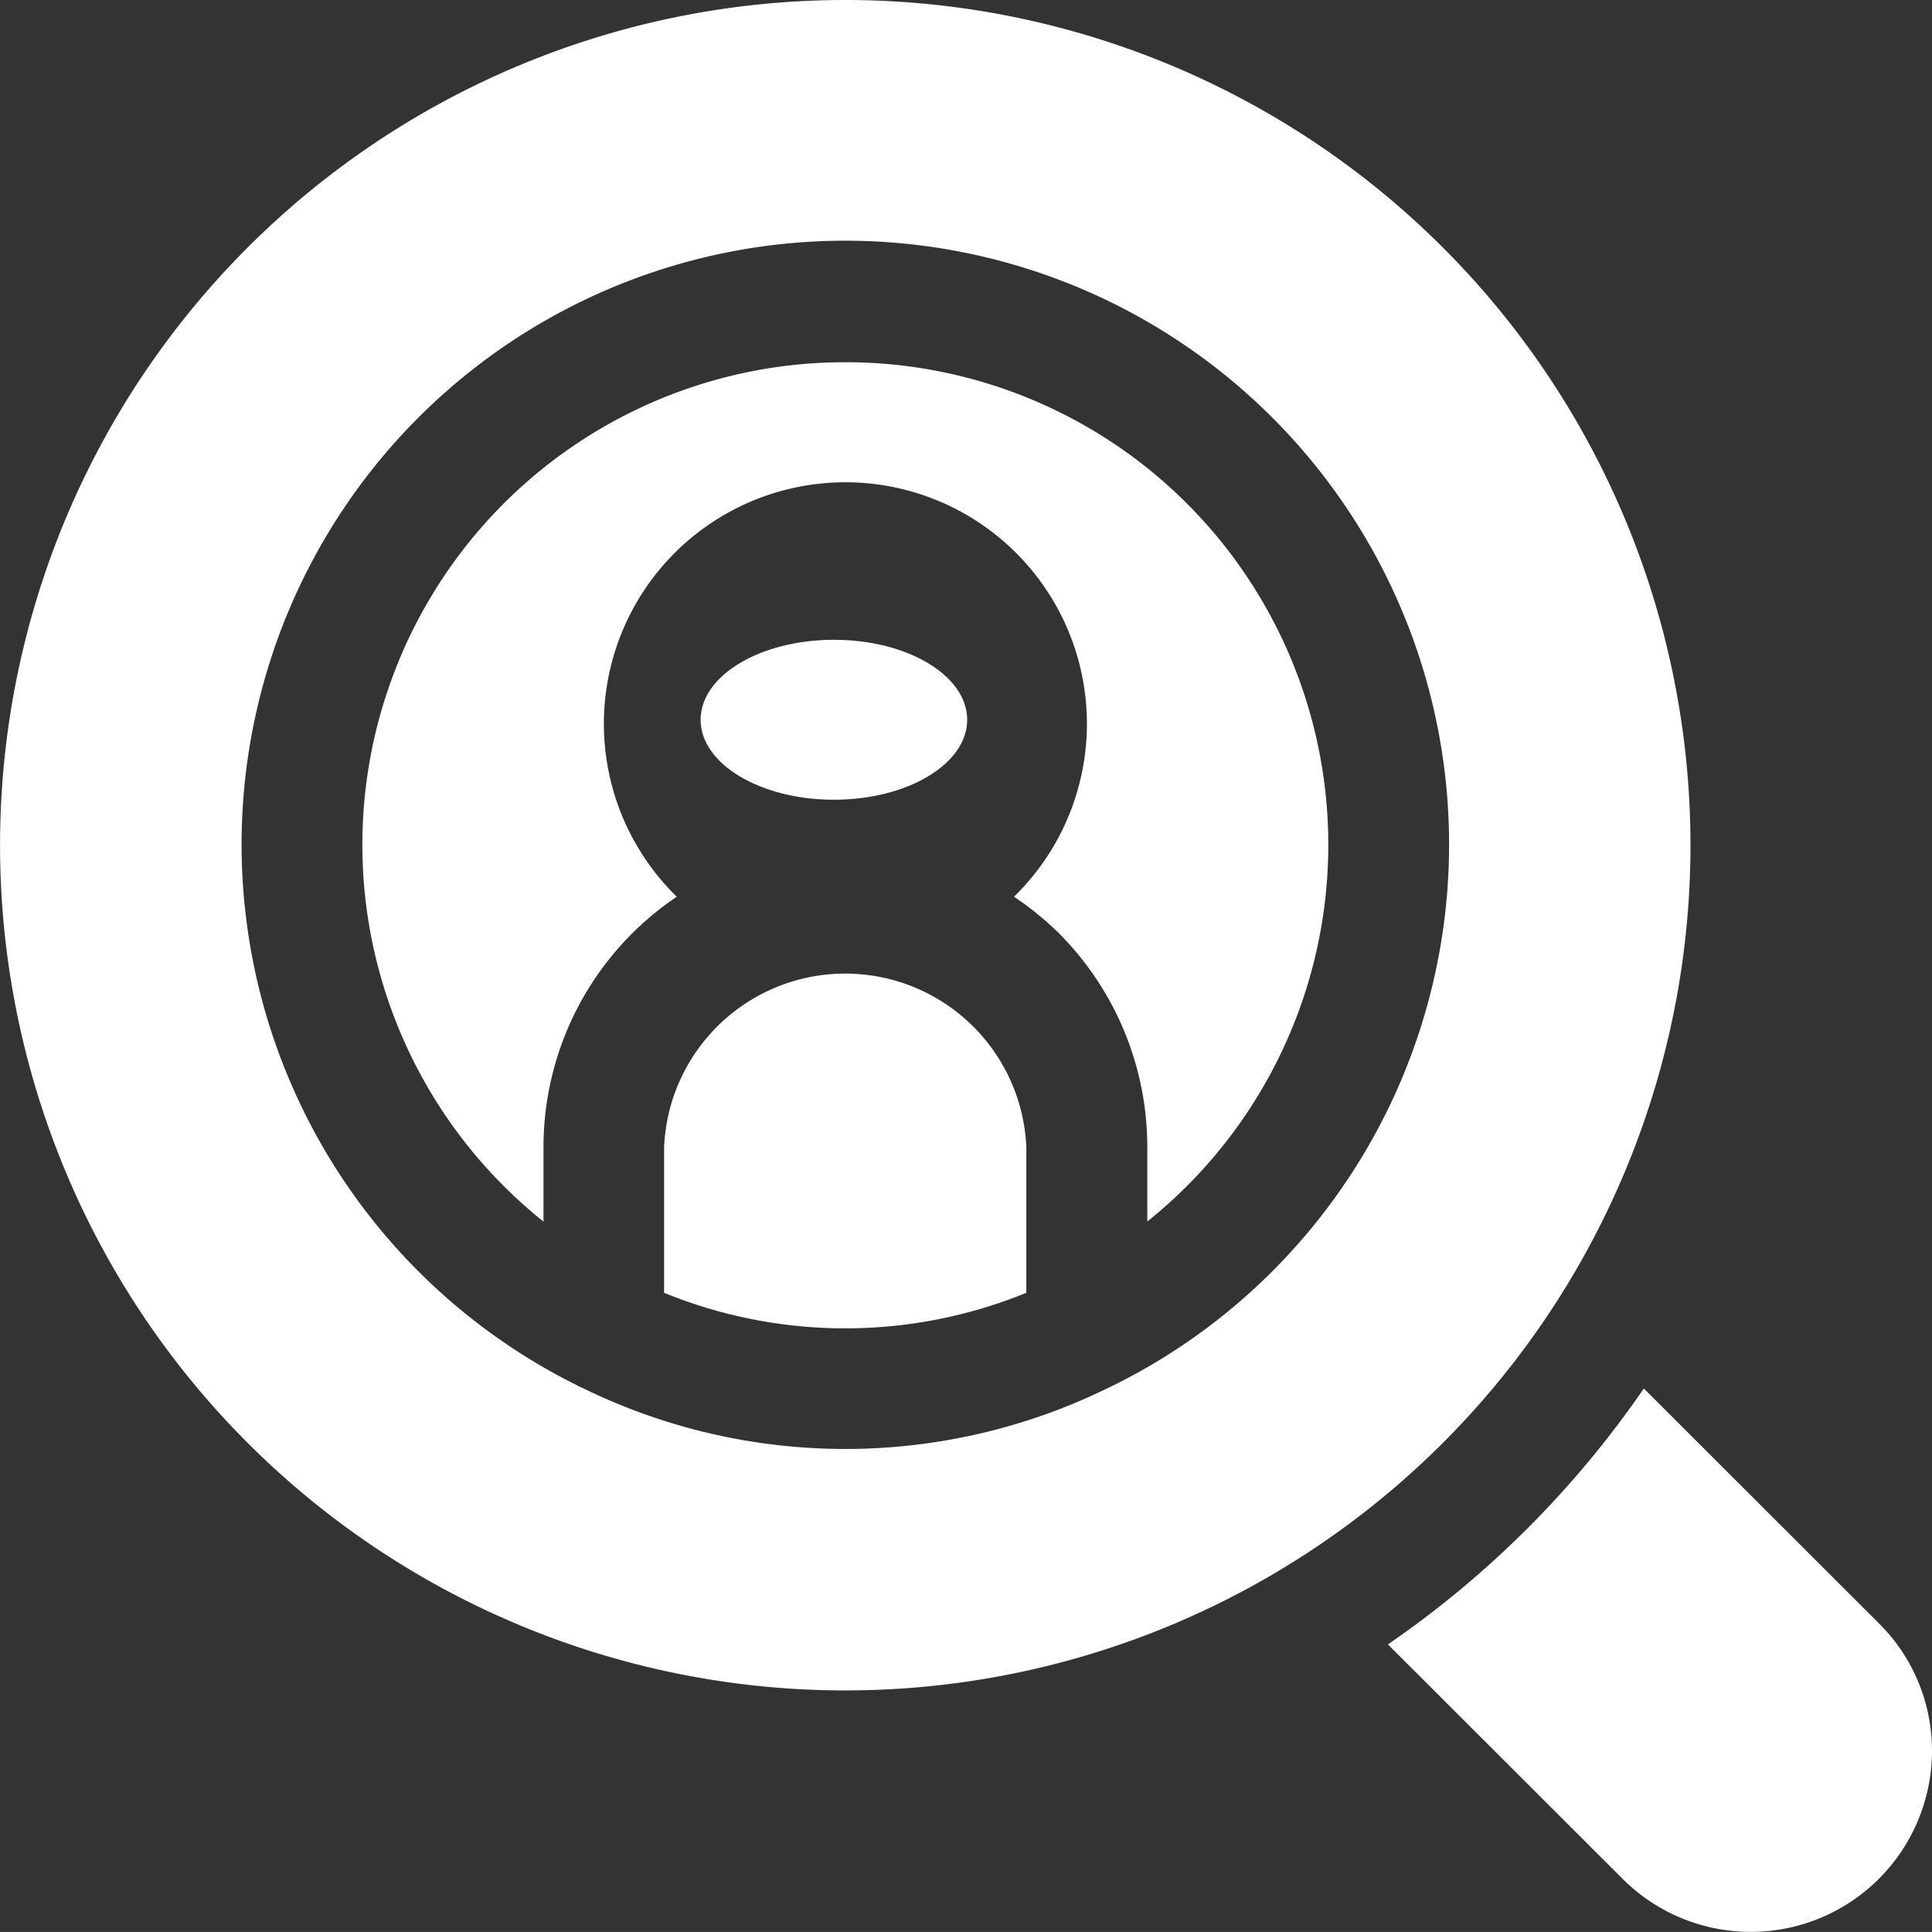
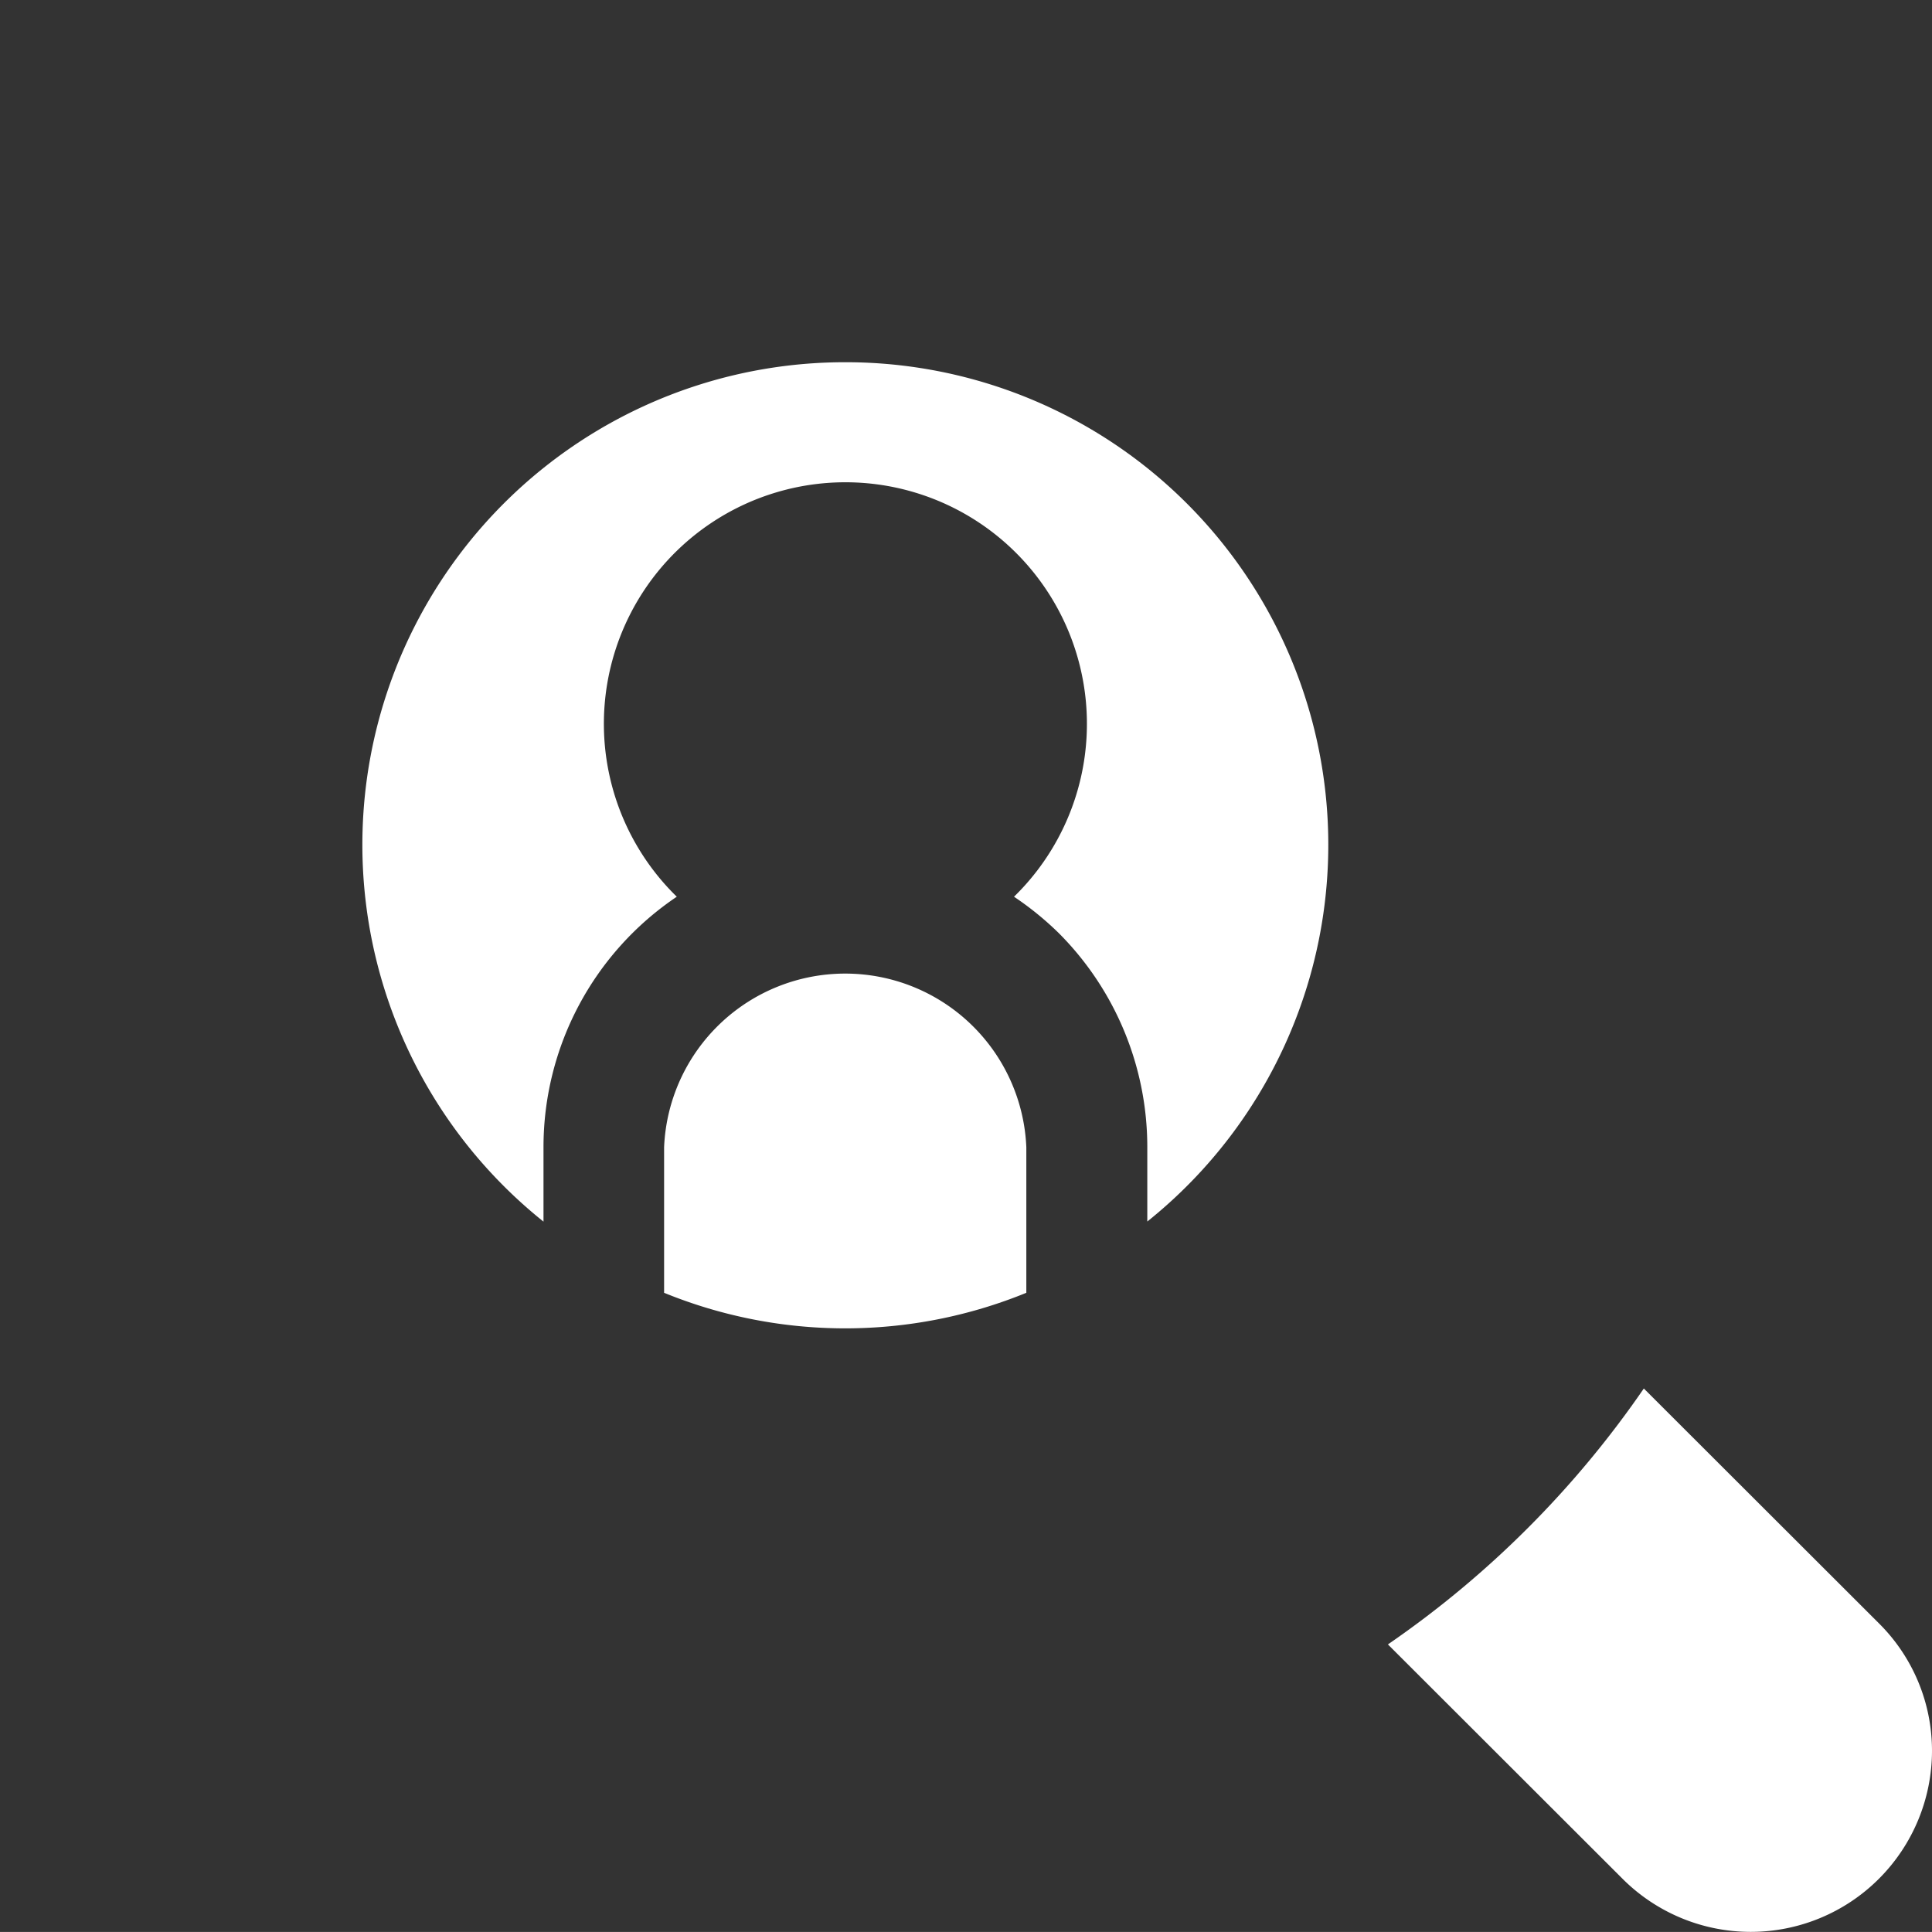
<svg xmlns="http://www.w3.org/2000/svg" id="pi3" width="36.237" height="36.236" viewBox="0 0 36.237 36.236">
  <rect x="0" y="0" width="36.237" height="36.236" fill="#333333" stroke="none" />
-   <ellipse id="Ellipse_229" data-name="Ellipse 229" cx="2.5" cy="1.5" rx="2.5" ry="1.5" transform="translate(13.141 12)" fill="#fff" />
  <path id="Path_1854" data-name="Path 1854" d="M17.794,19.4A3.4,3.4,0,0,0,11,19.4v2.73a8.985,8.985,0,0,0,6.794,0Z" transform="translate(1.456 2.118)" fill="#fff" />
  <path id="Path_1855" data-name="Path 1855" d="M15.059,6A9.051,9.051,0,0,0,9.4,22.119v-1.4a5.661,5.661,0,0,1,2.5-4.694,4.53,4.53,0,1,1,6.325,0,5.834,5.834,0,0,1,.838.681,5.68,5.68,0,0,1,1.662,4.011v1.4A9.051,9.051,0,0,0,15.059,6Z" transform="translate(0.794 0.794)" fill="#fff" />
-   <path id="Path_1856" data-name="Path 1856" d="M15.854,0A15.853,15.853,0,1,0,31.707,15.853,15.853,15.853,0,0,0,15.854,0Zm5.03,25.983a1.1,1.1,0,0,1-.1.049,11.183,11.183,0,0,1-9.859,0,1.067,1.067,0,0,1-.1-.048,11.324,11.324,0,1,1,10.061,0Z" fill="#fff" />
  <path id="Path_1857" data-name="Path 1857" d="M33.193,29.8a3.4,3.4,0,0,1-5.8,2.4l-4.405-4.4a18.611,18.611,0,0,0,4.8-4.8l4.405,4.4a3.366,3.366,0,0,1,1,2.4Z" transform="translate(3.044 3.043)" fill="#fff" />
</svg>